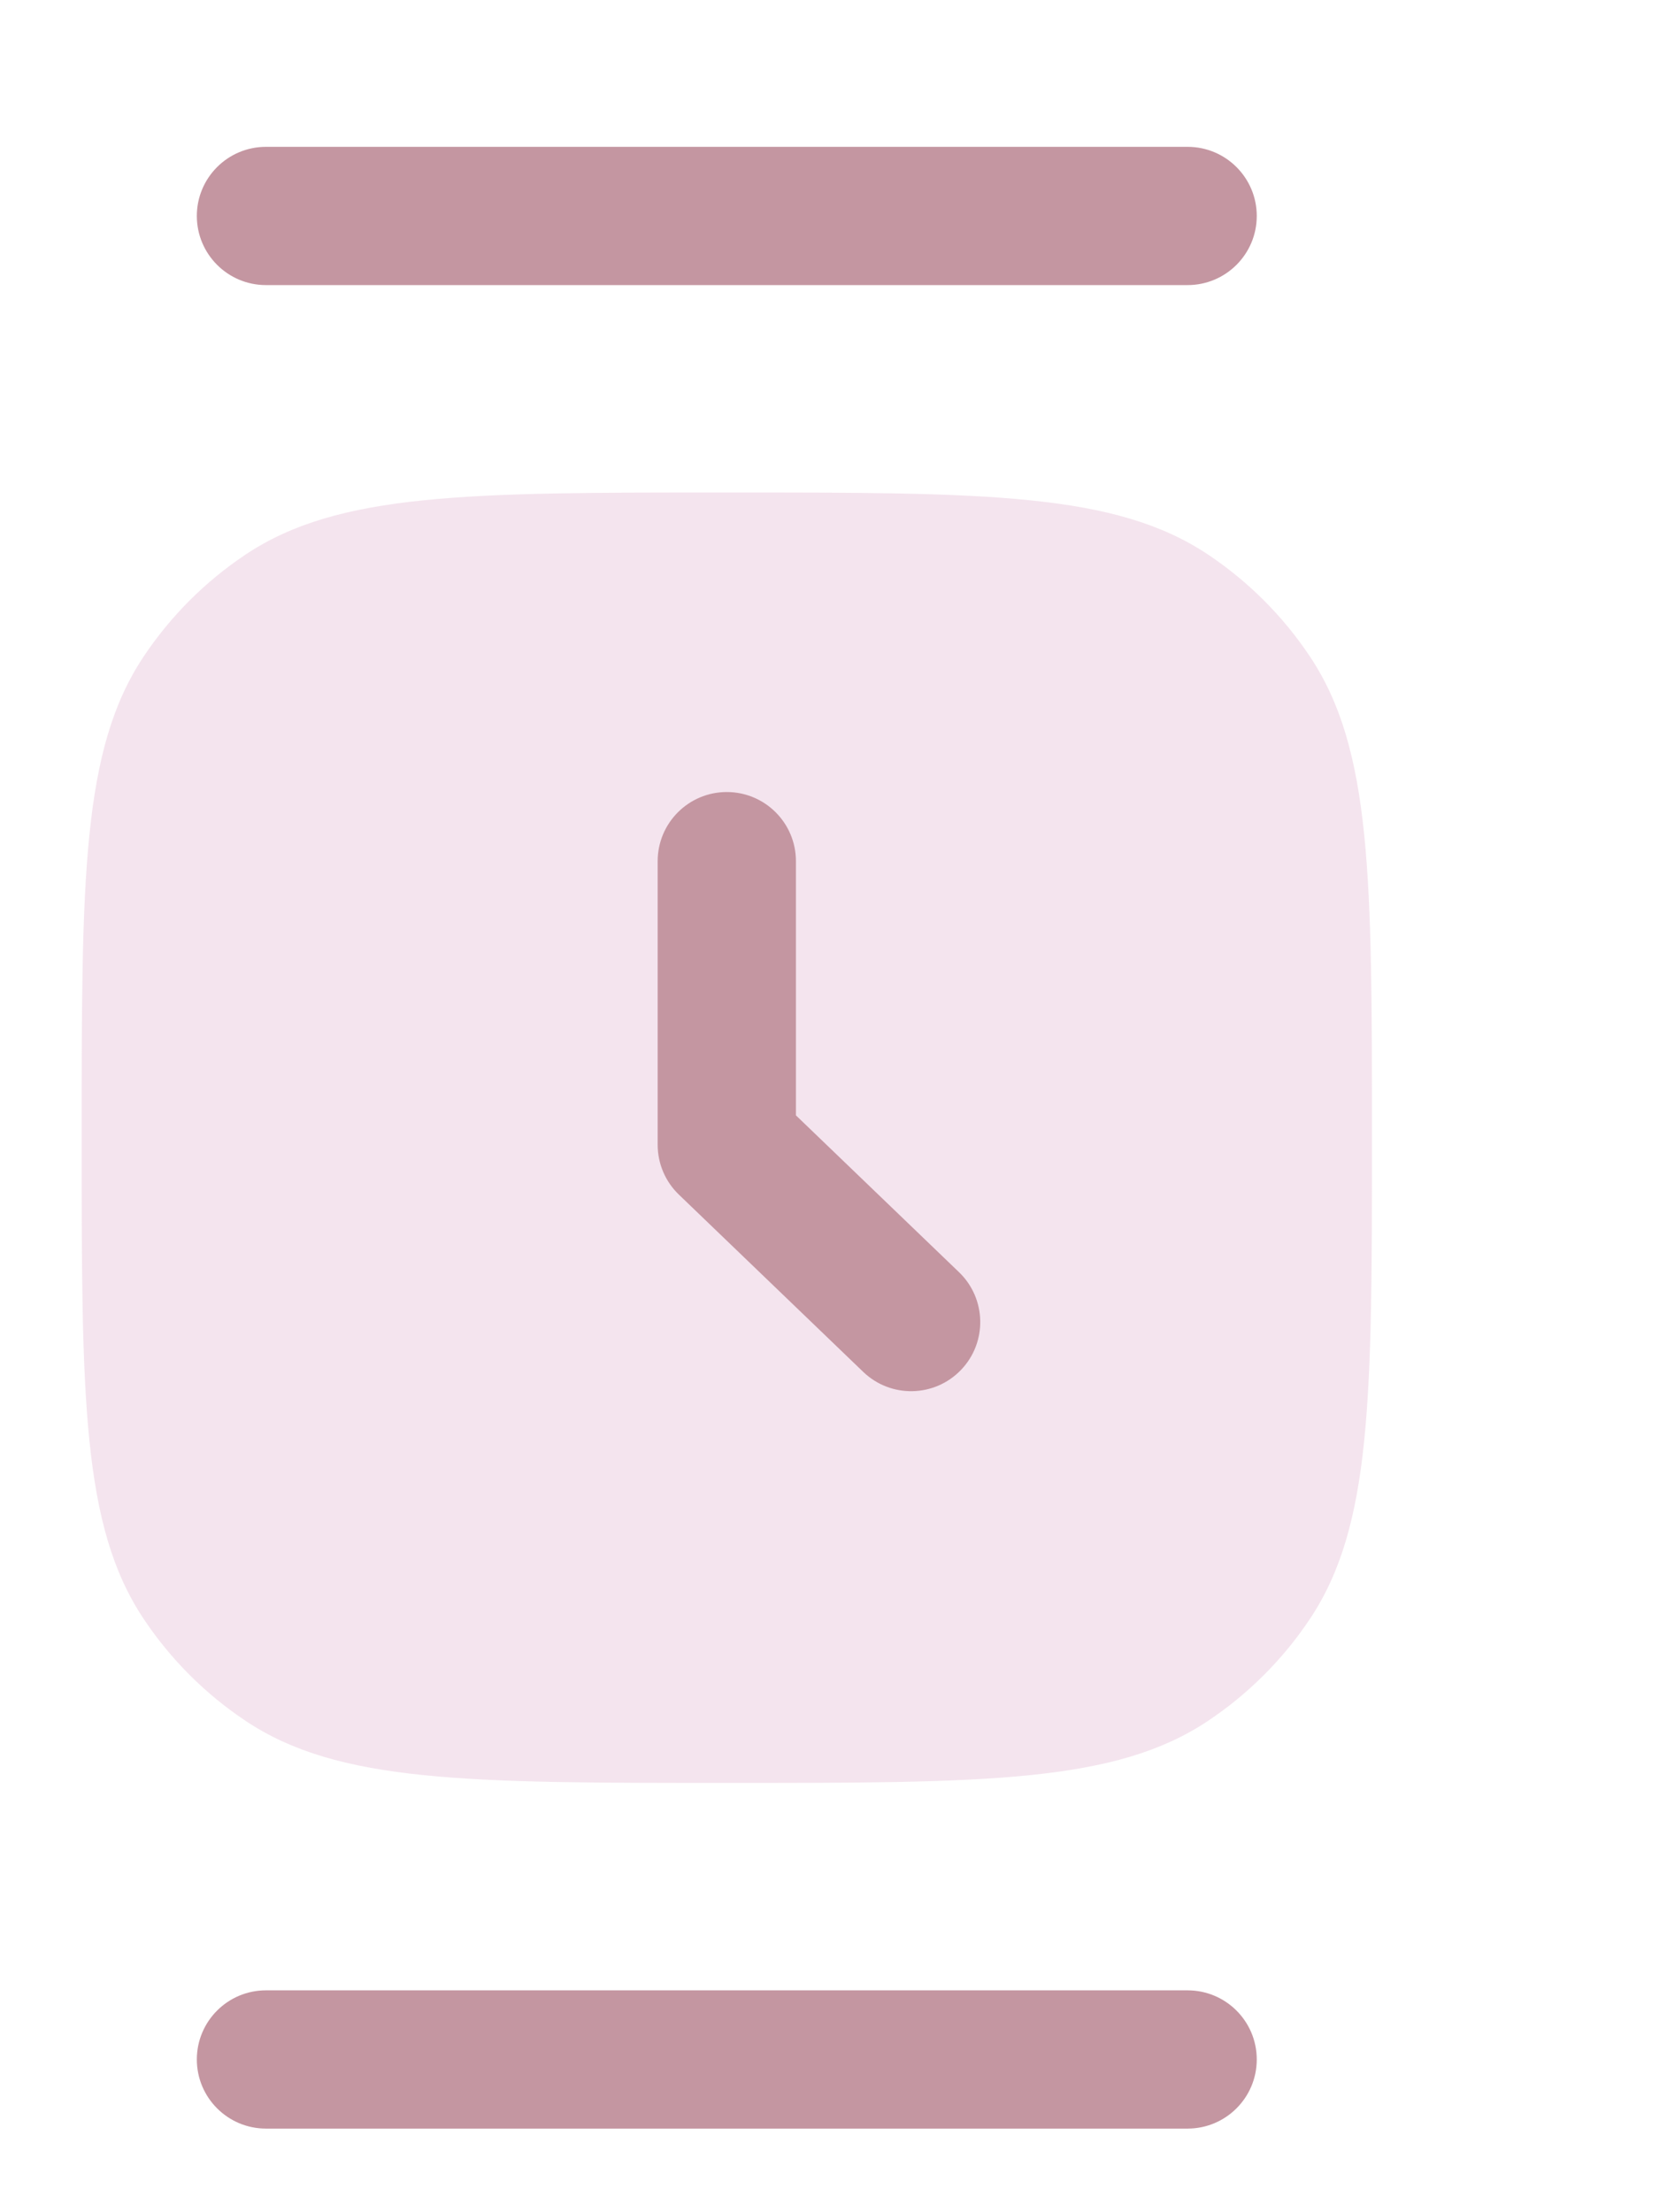
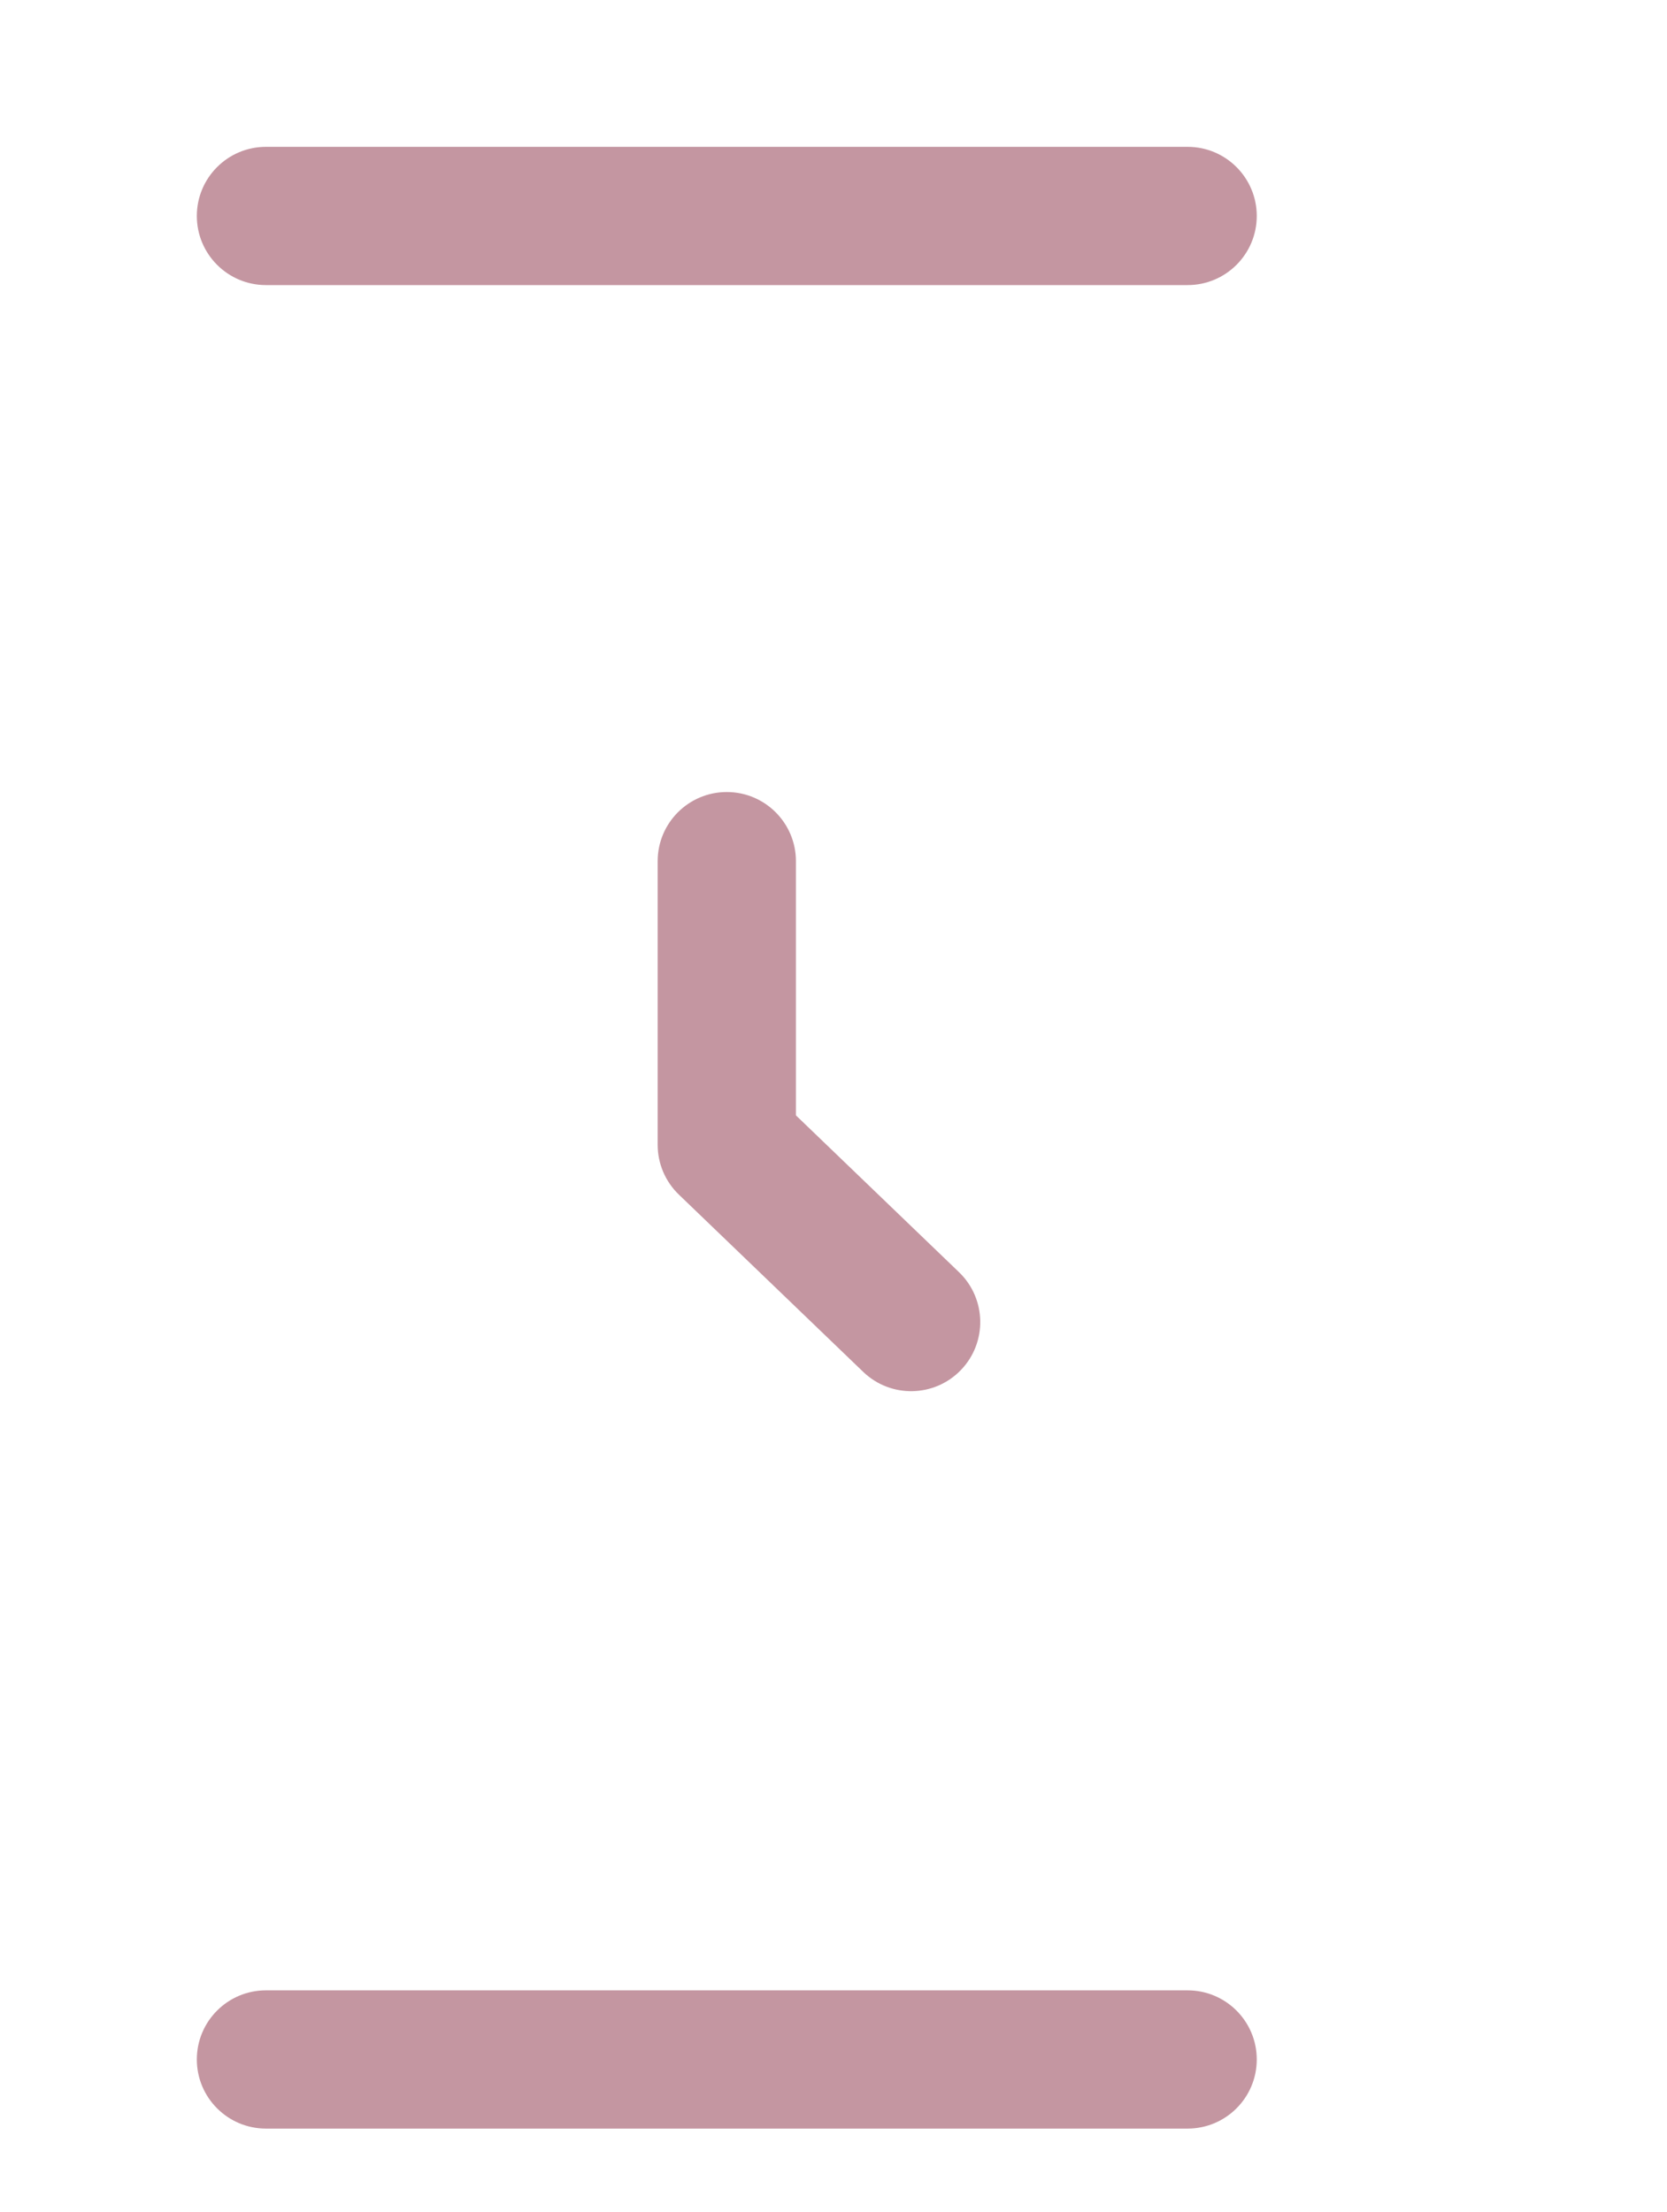
<svg xmlns="http://www.w3.org/2000/svg" width="52" height="69" viewBox="0 0 52 69" fill="none">
-   <path opacity="0.5" d="M7.658 53.673C10.558 55.611 14.596 55.611 22.672 55.611C30.747 55.611 34.785 55.611 37.686 53.673C38.941 52.834 40.02 51.756 40.858 50.5C42.797 47.599 42.797 43.562 42.797 35.486C42.797 27.41 42.797 23.372 40.858 20.472C40.02 19.216 38.941 18.138 37.686 17.299C34.785 15.361 30.747 15.361 22.672 15.361C14.596 15.361 10.558 15.361 7.658 17.299C6.402 18.138 5.324 19.216 4.485 20.472C2.547 23.372 2.547 27.41 2.547 35.486C2.547 43.562 2.547 47.599 4.485 50.5C5.324 51.756 6.402 52.834 7.658 53.673Z" fill="#EACADF" />
  <path d="M22.671 24.704C23.862 24.704 24.828 25.67 24.828 26.861V34.789L29.916 39.681C30.774 40.507 30.801 41.872 29.976 42.73C29.15 43.589 27.785 43.615 26.927 42.79L21.177 37.261C20.754 36.855 20.515 36.293 20.515 35.707V26.861C20.515 25.67 21.48 24.704 22.671 24.704Z" fill="#C496A1" />
  <path fill-rule="evenodd" clip-rule="evenodd" d="M6.14 6.736C6.14 5.545 7.106 4.58 8.296 4.58H37.046C38.237 4.58 39.203 5.545 39.203 6.736C39.203 7.927 38.237 8.892 37.046 8.892H8.296C7.106 8.892 6.14 7.927 6.14 6.736ZM6.14 64.236C6.14 63.045 7.106 62.08 8.296 62.08H37.046C38.237 62.08 39.203 63.045 39.203 64.236C39.203 65.427 38.237 66.392 37.046 66.392H8.296C7.106 66.392 6.14 65.427 6.14 64.236Z" fill="#C496A1" />
</svg>